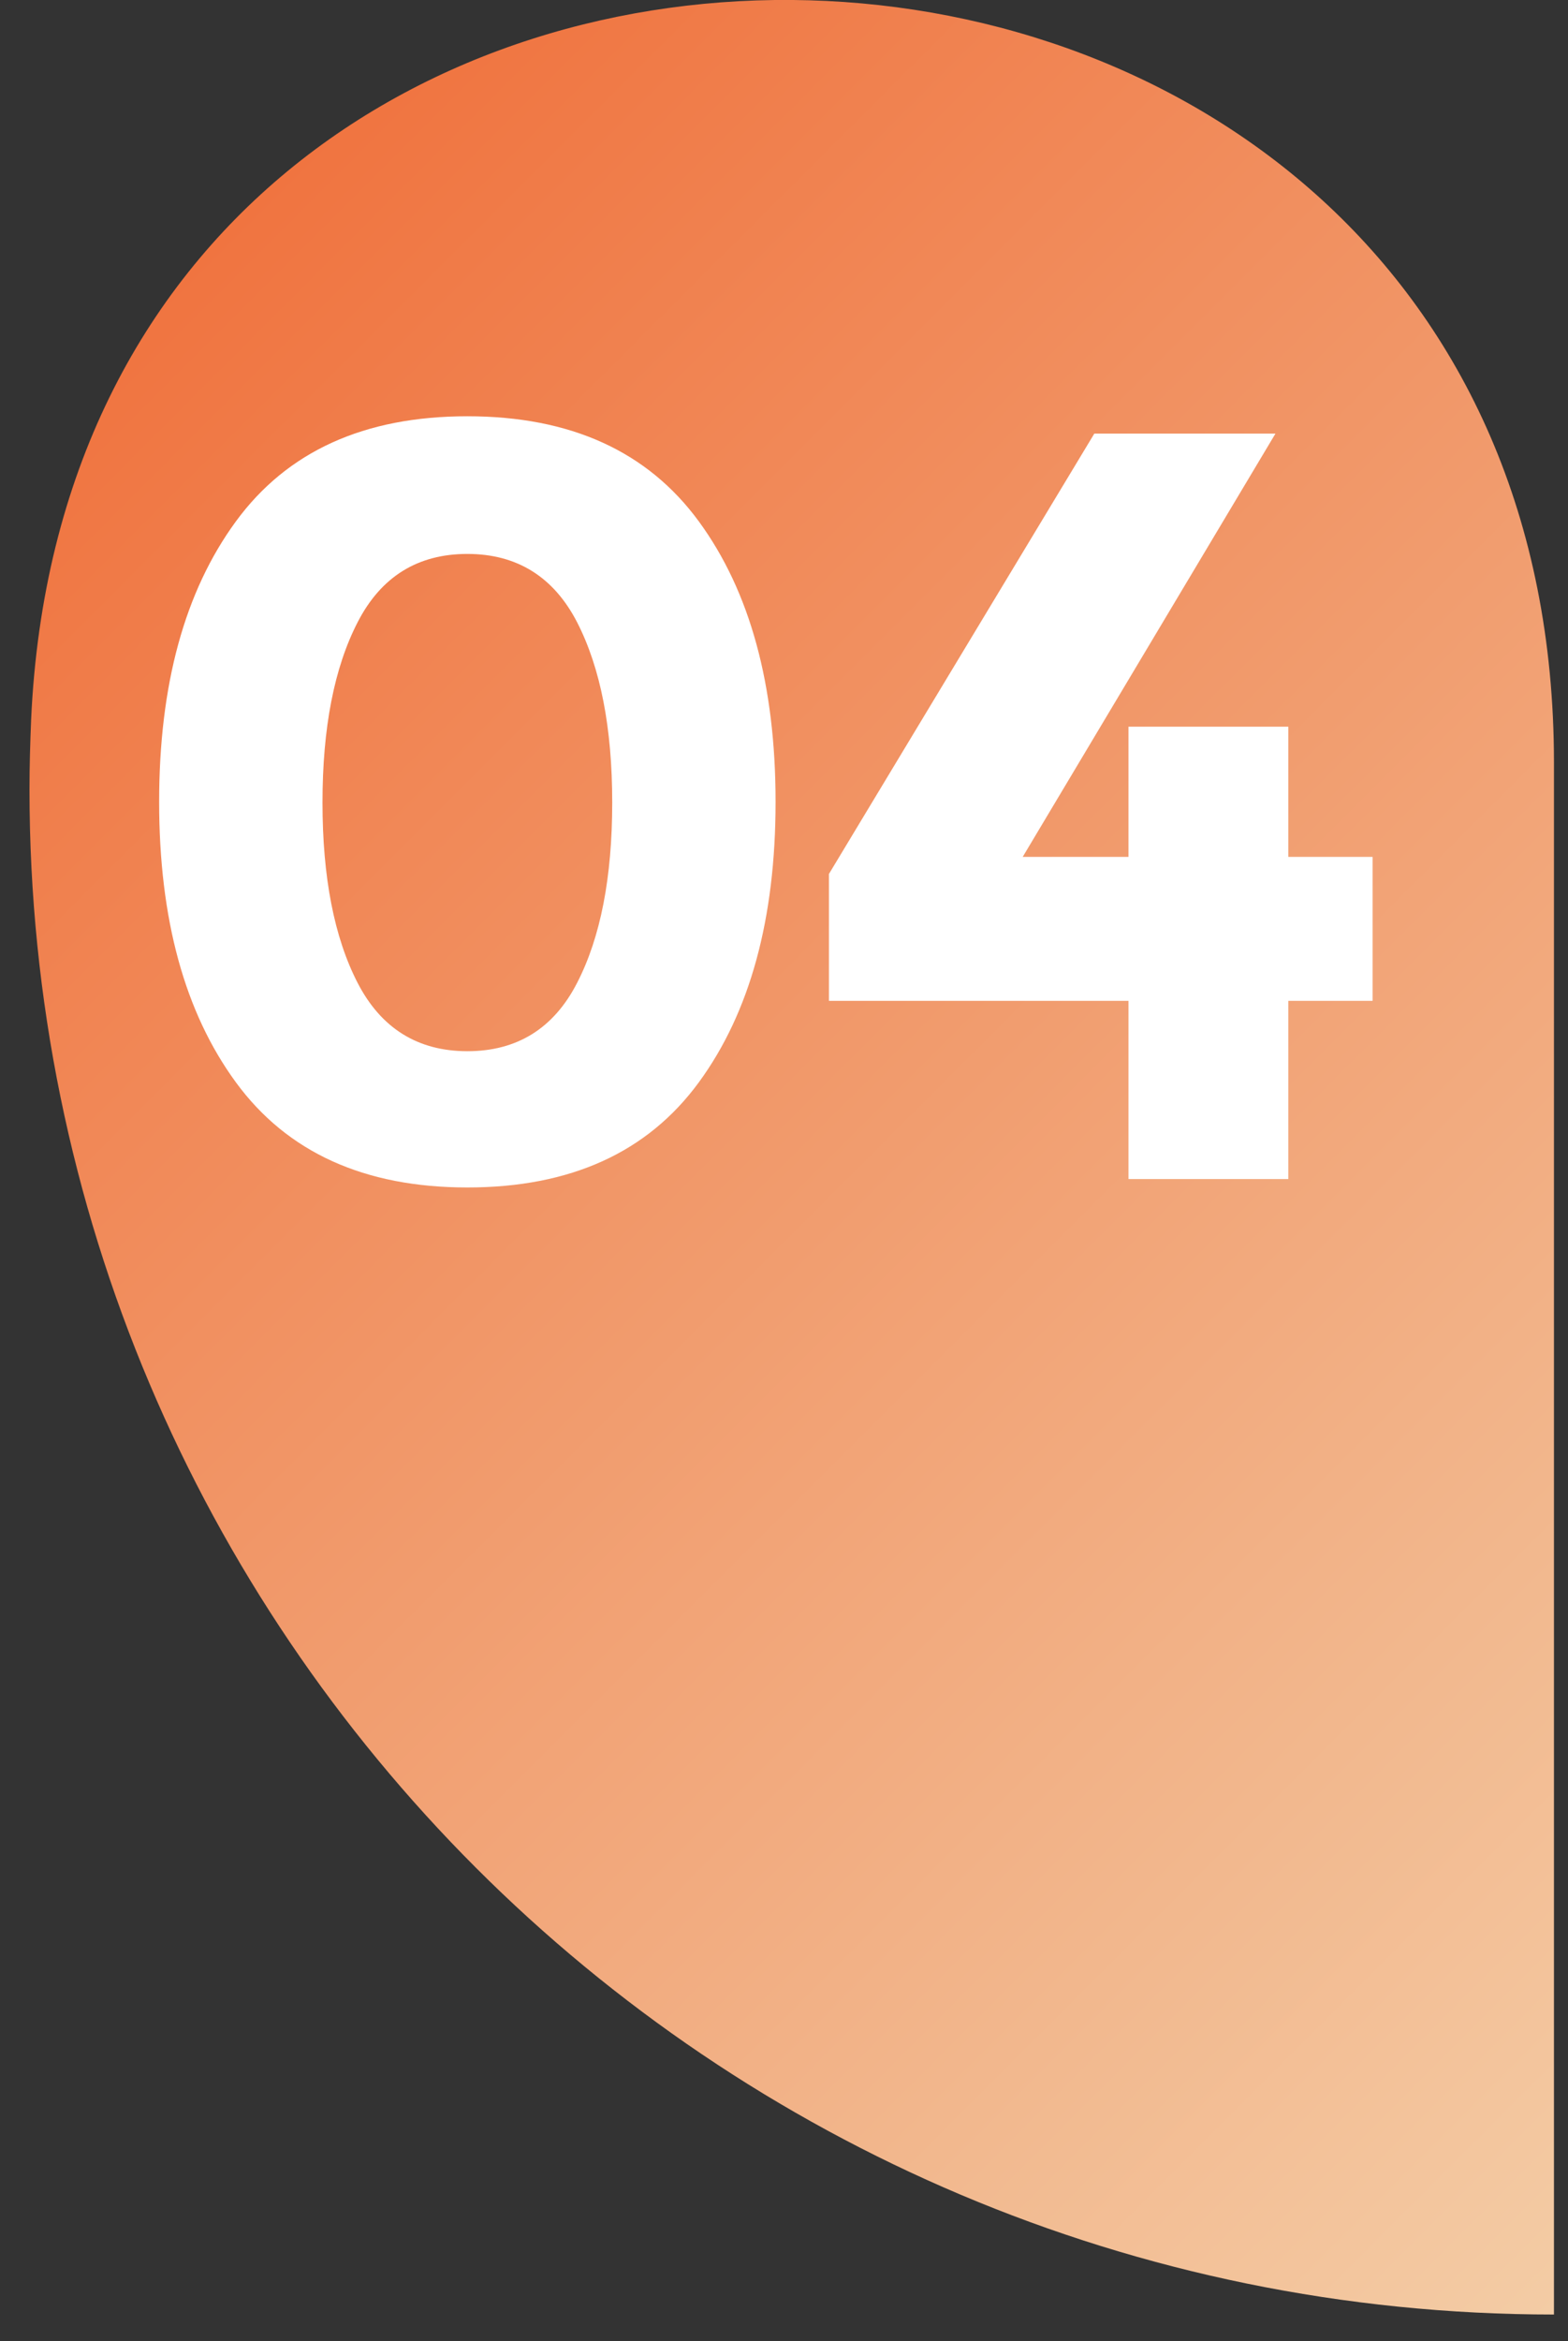
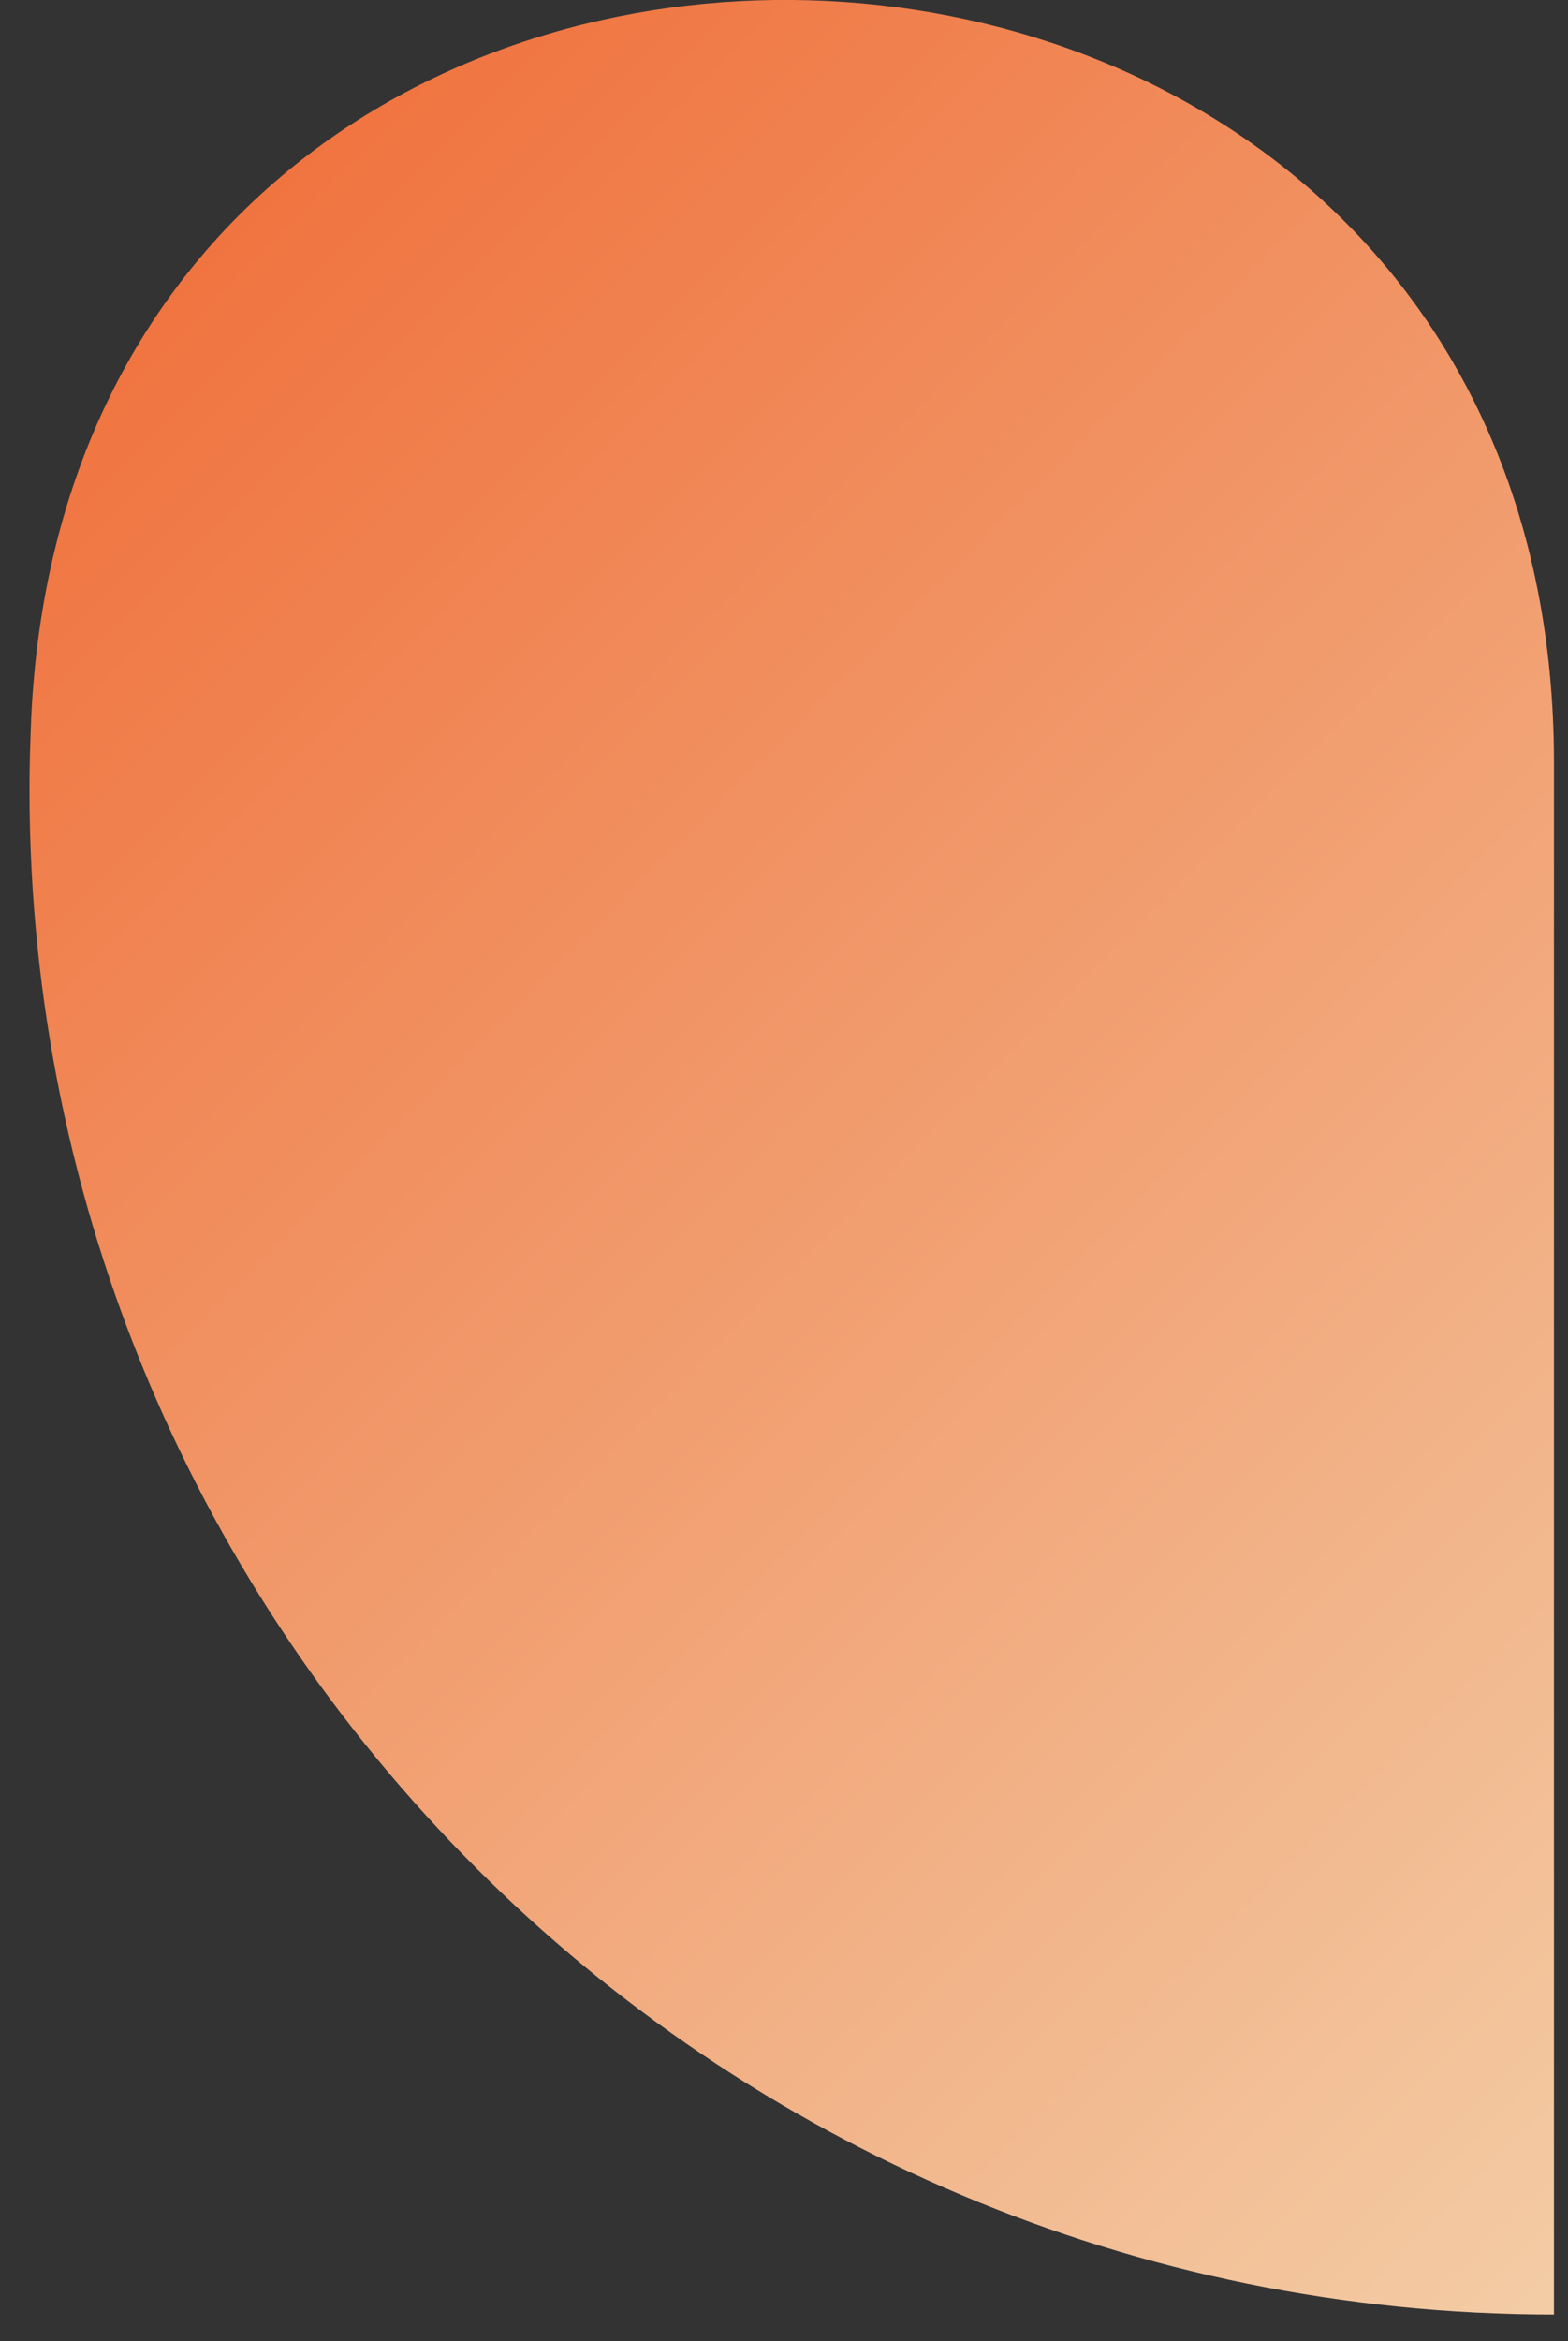
<svg xmlns="http://www.w3.org/2000/svg" id="Capa_1" data-name="Capa 1" viewBox="0 0 67 100">
  <rect x="0" y="0" width="67" height="100" fill="#333333" stroke="none" />
  <defs>
    <style>
      .cls-1 {
        fill: #fff;
      }

      .cls-2 {
        fill: url(#Degradado_sin_nombre_10);
      }
    </style>
    <linearGradient id="Degradado_sin_nombre_10" data-name="Degradado sin nombre 10" x1="79.77" y1="85.5" x2="6.84" y2="12.57" gradientUnits="userSpaceOnUse">
      <stop offset="0" stop-color="#f3cca5" />
      <stop offset="1" stop-color="#f07440" />
    </linearGradient>
  </defs>
  <path class="cls-2" d="M66.4,32.57C66.4-9.64,3.23-11.43,1.33,30.74c-.04,.99-.07,1.98-.07,2.98,0,35.98,29.17,65.14,65.14,65.14V32.57Z" />
  <g>
-     <path class="cls-1" d="M19.97,50.72c-4.4,0-7.7-1.5-9.89-4.49-2.19-2.99-3.28-6.98-3.28-11.98s1.09-8.99,3.28-11.98c2.19-2.99,5.48-4.49,9.89-4.49s7.7,1.5,9.89,4.49c2.19,2.99,3.28,6.99,3.28,11.98s-1.09,8.99-3.28,11.98c-2.19,2.99-5.48,4.49-9.89,4.49Zm-4.69-24.14c-1,1.94-1.5,4.51-1.5,7.7s.5,5.76,1.5,7.7c1,1.94,2.57,2.92,4.69,2.92s3.69-.97,4.69-2.92c1-1.94,1.5-4.51,1.5-7.7s-.5-5.75-1.5-7.7c-1-1.94-2.57-2.92-4.69-2.92s-3.69,.97-4.69,2.92Z" />
-     <path class="cls-1" d="M48.22,36.6v-5.56h6.83v5.56h3.6v6.15h-3.6v7.61h-6.83v-7.61h-12.8v-5.42l11.34-18.81h7.74l-10.8,18.08h4.51Z" />
-   </g>
+     </g>
</svg>